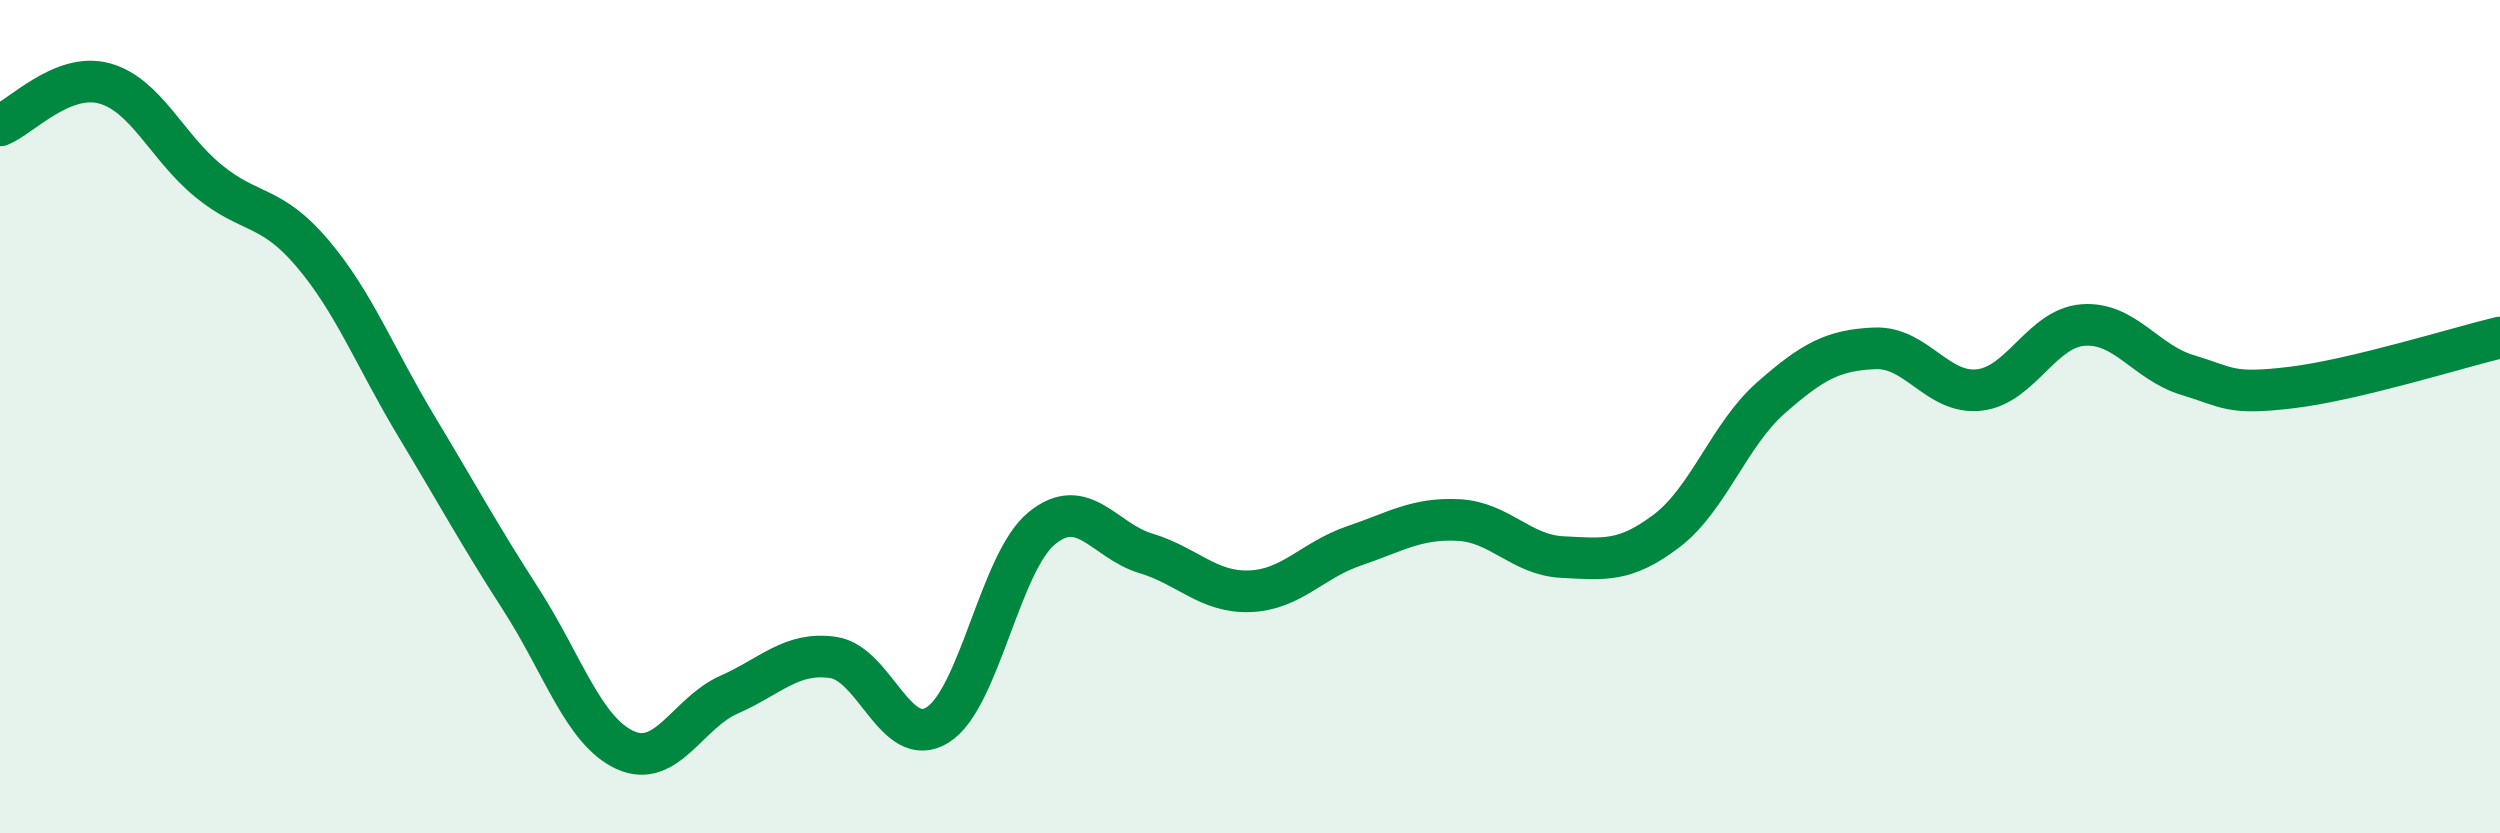
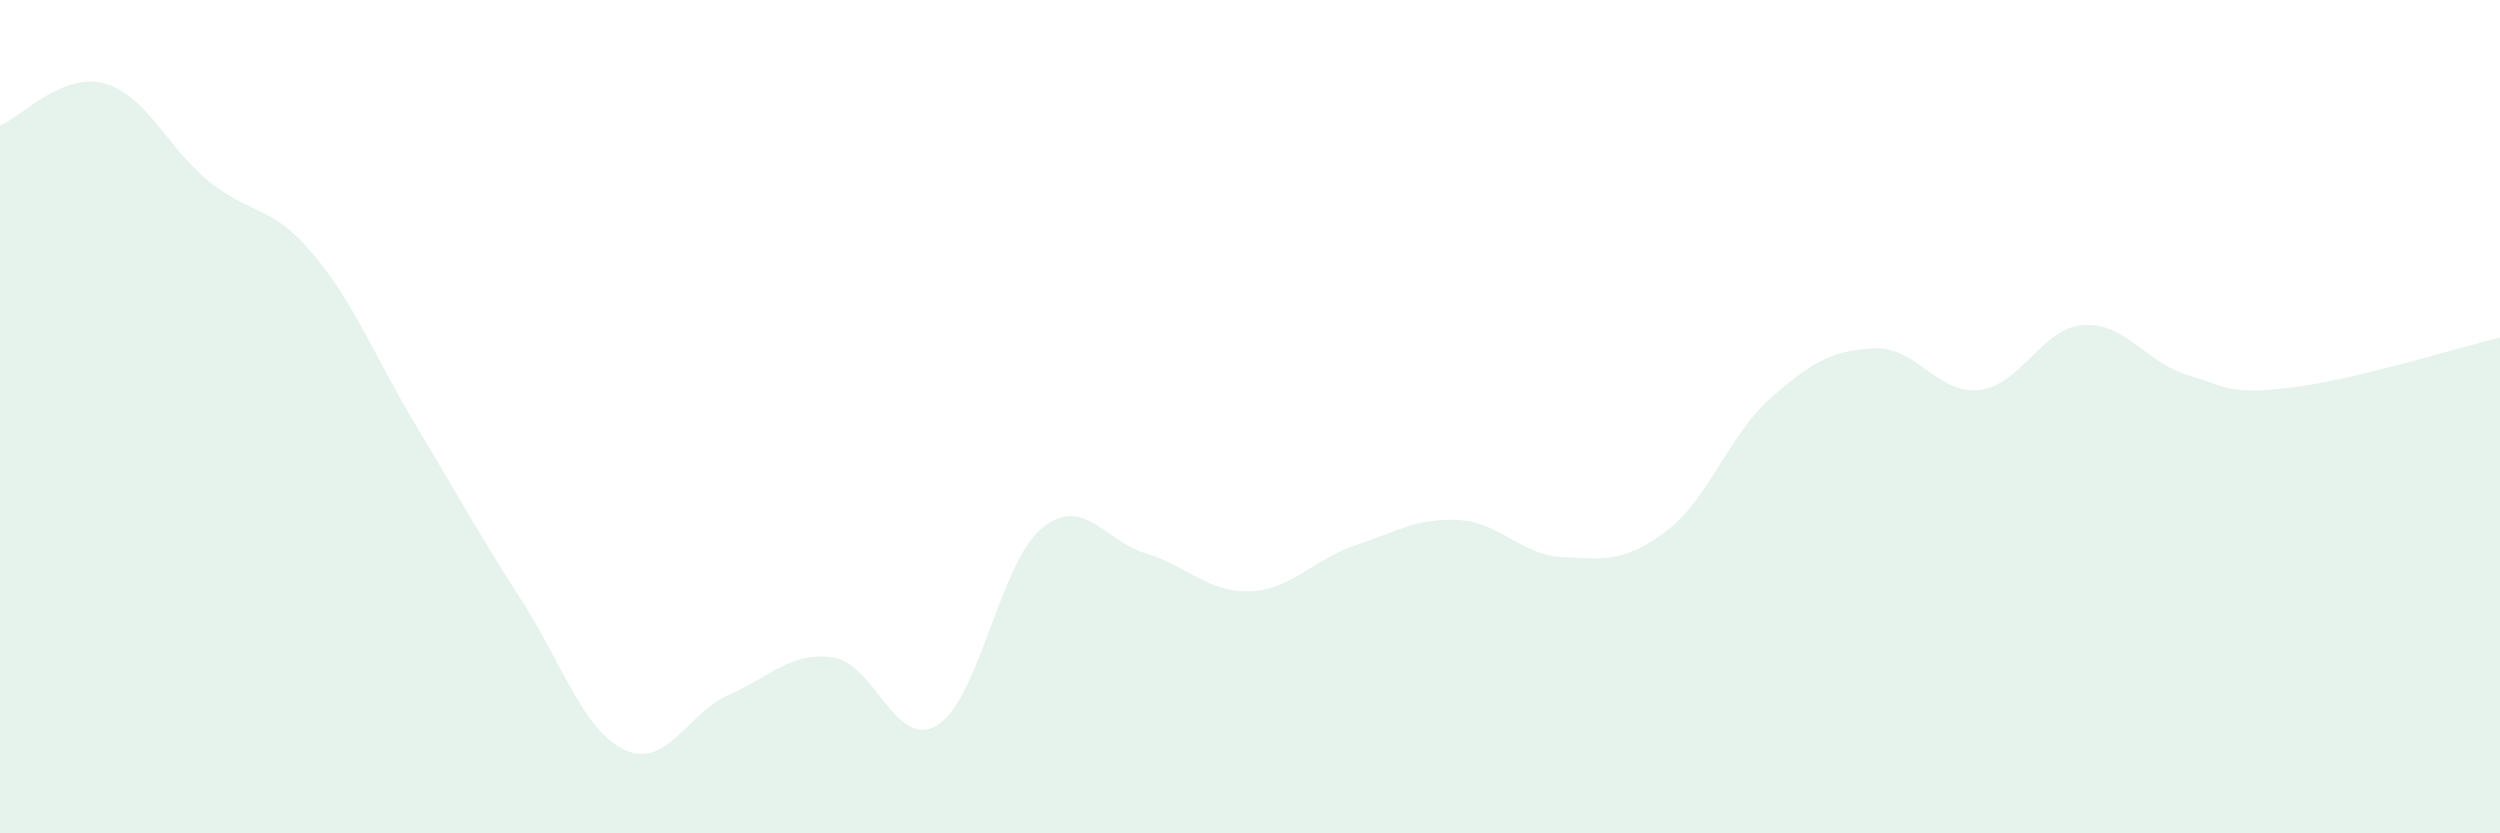
<svg xmlns="http://www.w3.org/2000/svg" width="60" height="20" viewBox="0 0 60 20">
  <path d="M 0,3.01 C 0.5,2.81 1.5,1.73 2.5,2 C 3.5,2.27 4,3.52 5,4.34 C 6,5.16 6.5,4.9 7.5,6.08 C 8.5,7.26 9,8.58 10,10.24 C 11,11.9 11.5,12.83 12.5,14.38 C 13.5,15.93 14,17.54 15,18 C 16,18.46 16.5,17.11 17.5,16.67 C 18.5,16.23 19,15.63 20,15.78 C 21,15.93 21.5,18.02 22.5,17.4 C 23.5,16.78 24,13.5 25,12.68 C 26,11.86 26.5,12.98 27.5,13.28 C 28.5,13.58 29,14.23 30,14.19 C 31,14.15 31.5,13.44 32.5,13.1 C 33.5,12.76 34,12.43 35,12.48 C 36,12.53 36.5,13.32 37.5,13.37 C 38.5,13.42 39,13.5 40,12.74 C 41,11.98 41.5,10.43 42.5,9.55 C 43.5,8.67 44,8.4 45,8.36 C 46,8.32 46.5,9.47 47.5,9.36 C 48.5,9.25 49,7.87 50,7.8 C 51,7.73 51.5,8.7 52.5,9 C 53.5,9.3 53.5,9.48 55,9.3 C 56.5,9.12 59,8.34 60,8.1L60 20L0 20Z" fill="#008740" opacity="0.1" stroke-linecap="round" stroke-linejoin="round" />
-   <path d="M 0,3.01 C 0.5,2.81 1.5,1.73 2.5,2 C 3.5,2.27 4,3.52 5,4.34 C 6,5.16 6.5,4.9 7.5,6.08 C 8.5,7.26 9,8.58 10,10.24 C 11,11.9 11.5,12.83 12.5,14.38 C 13.5,15.93 14,17.54 15,18 C 16,18.46 16.5,17.11 17.5,16.67 C 18.5,16.23 19,15.63 20,15.78 C 21,15.93 21.5,18.02 22.5,17.4 C 23.5,16.78 24,13.5 25,12.68 C 26,11.86 26.5,12.98 27.5,13.28 C 28.5,13.58 29,14.23 30,14.19 C 31,14.15 31.5,13.44 32.5,13.1 C 33.5,12.76 34,12.43 35,12.48 C 36,12.53 36.5,13.32 37.5,13.37 C 38.5,13.42 39,13.5 40,12.74 C 41,11.98 41.5,10.43 42.5,9.55 C 43.5,8.67 44,8.4 45,8.36 C 46,8.32 46.5,9.47 47.5,9.36 C 48.5,9.25 49,7.87 50,7.8 C 51,7.73 51.5,8.7 52.5,9 C 53.5,9.3 53.5,9.48 55,9.3 C 56.5,9.12 59,8.34 60,8.1" stroke="#008740" stroke-width="1" fill="none" stroke-linecap="round" stroke-linejoin="round" />
</svg>